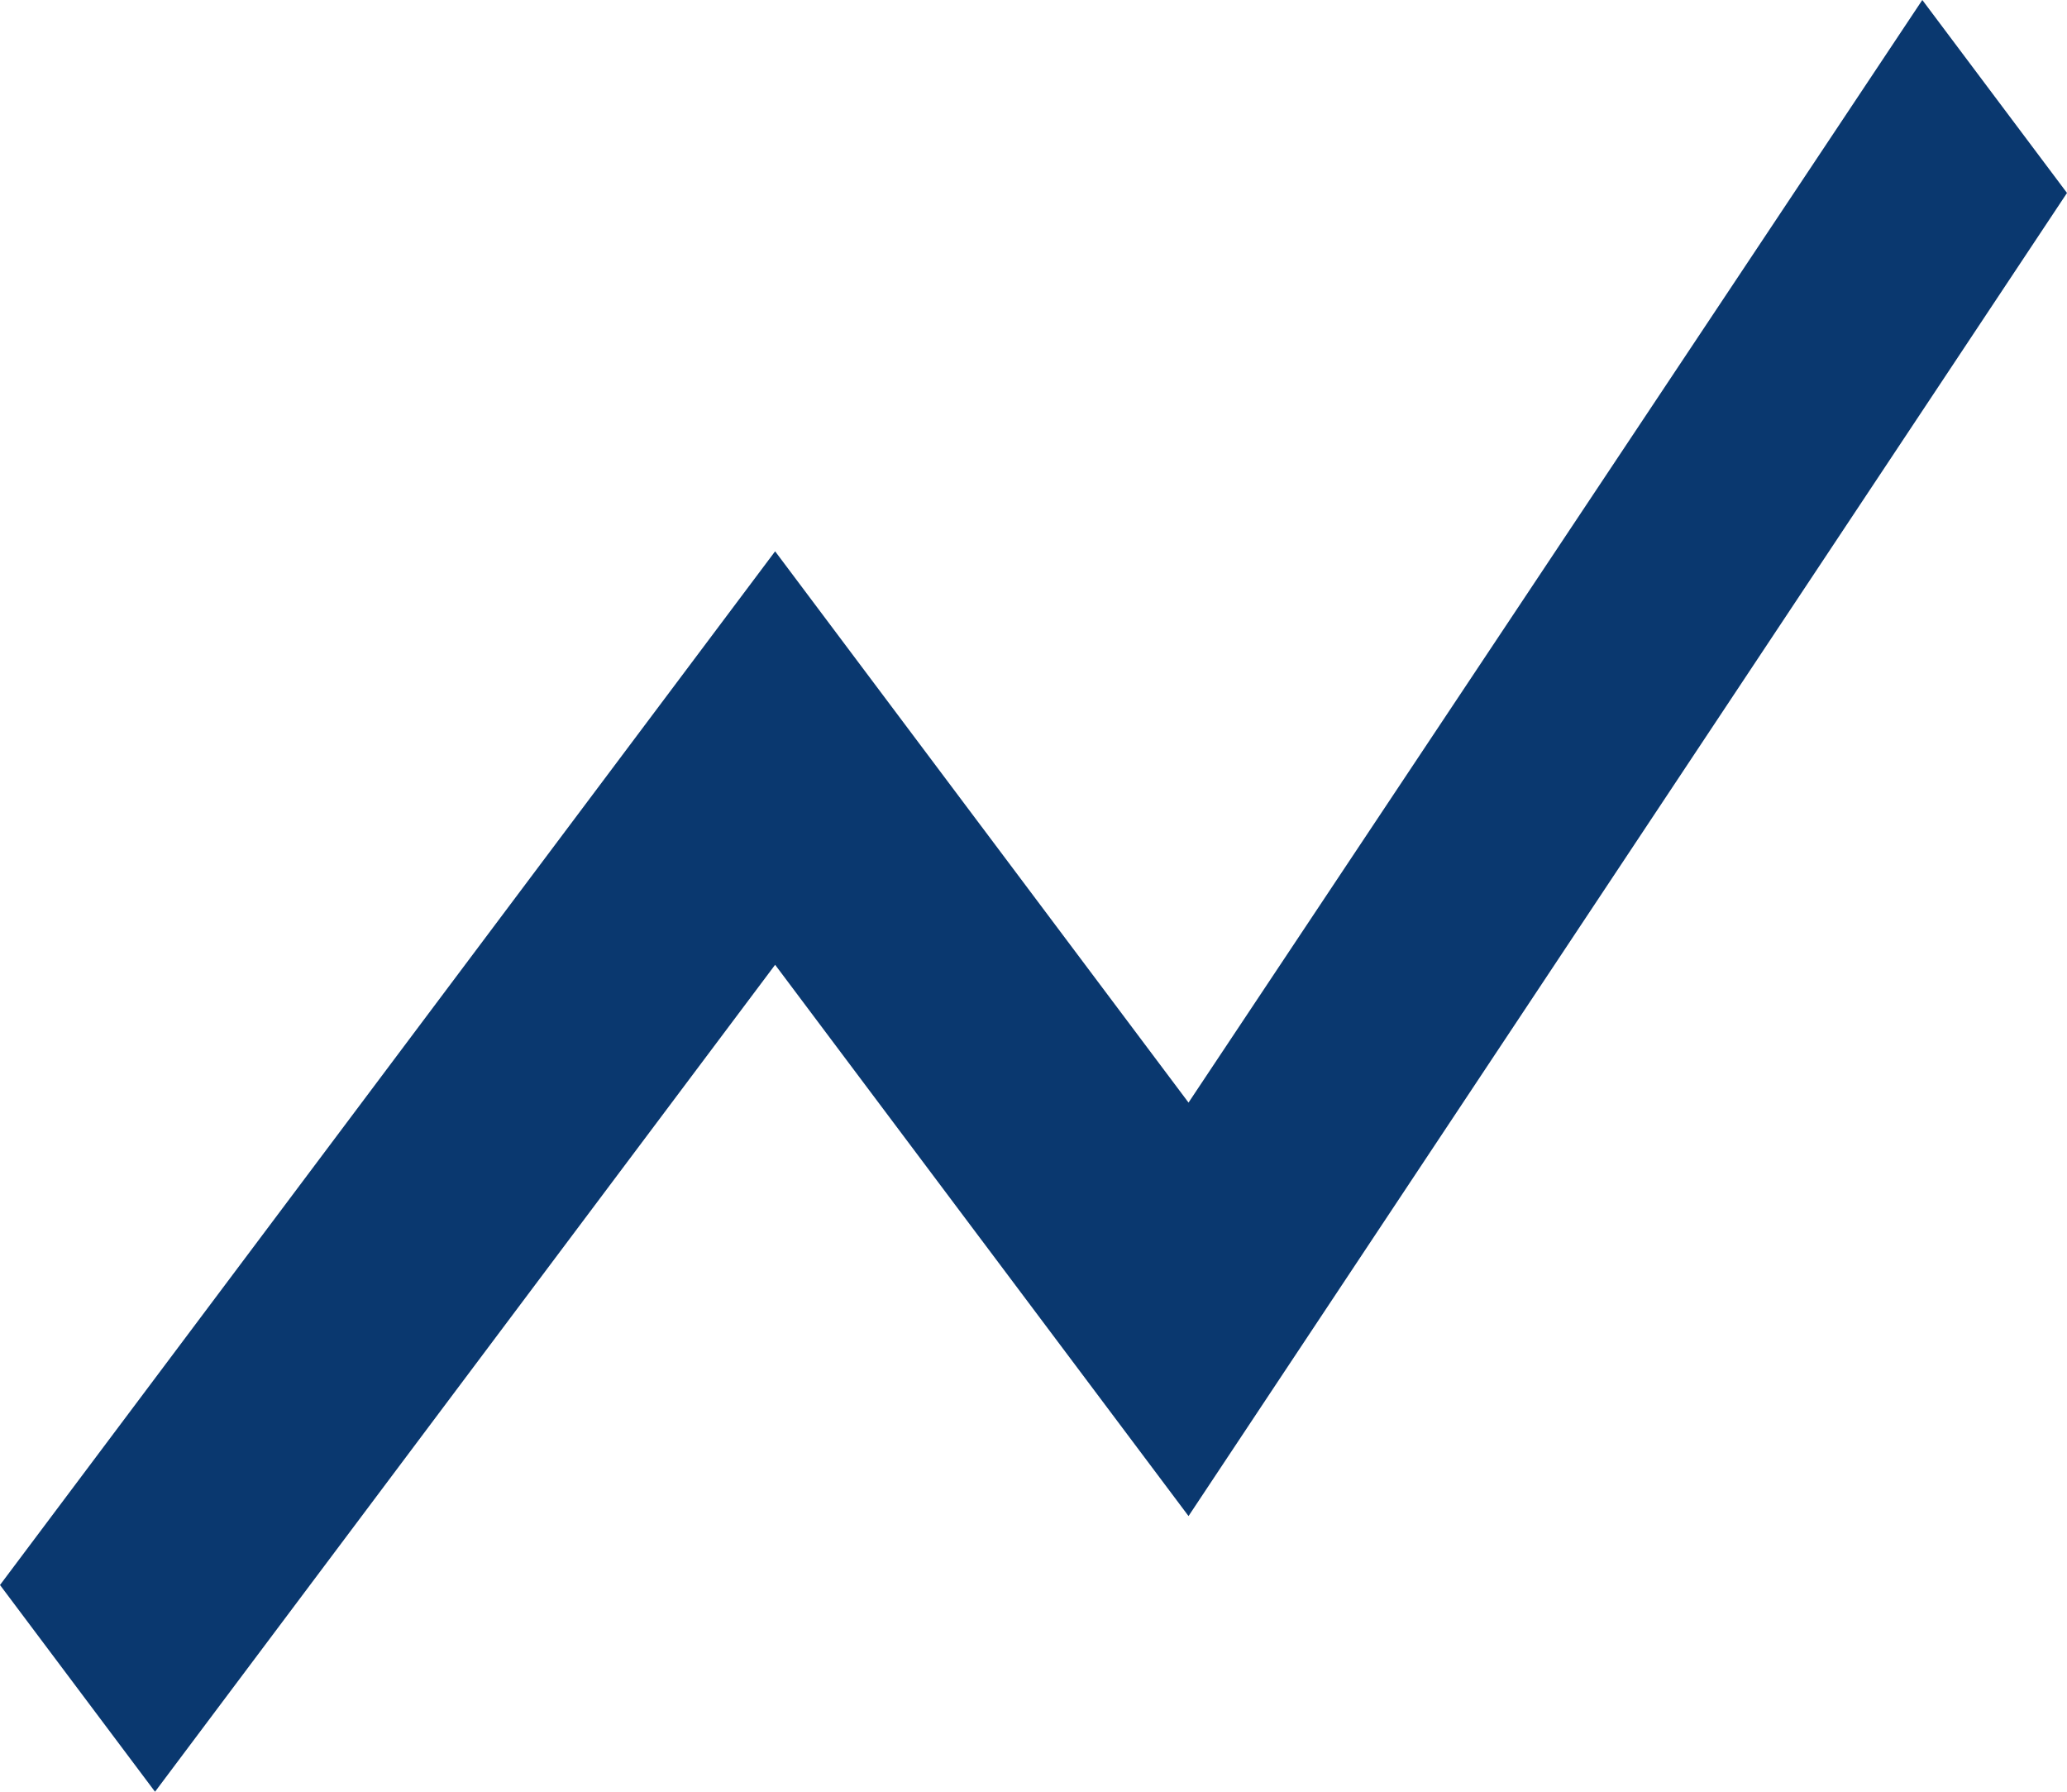
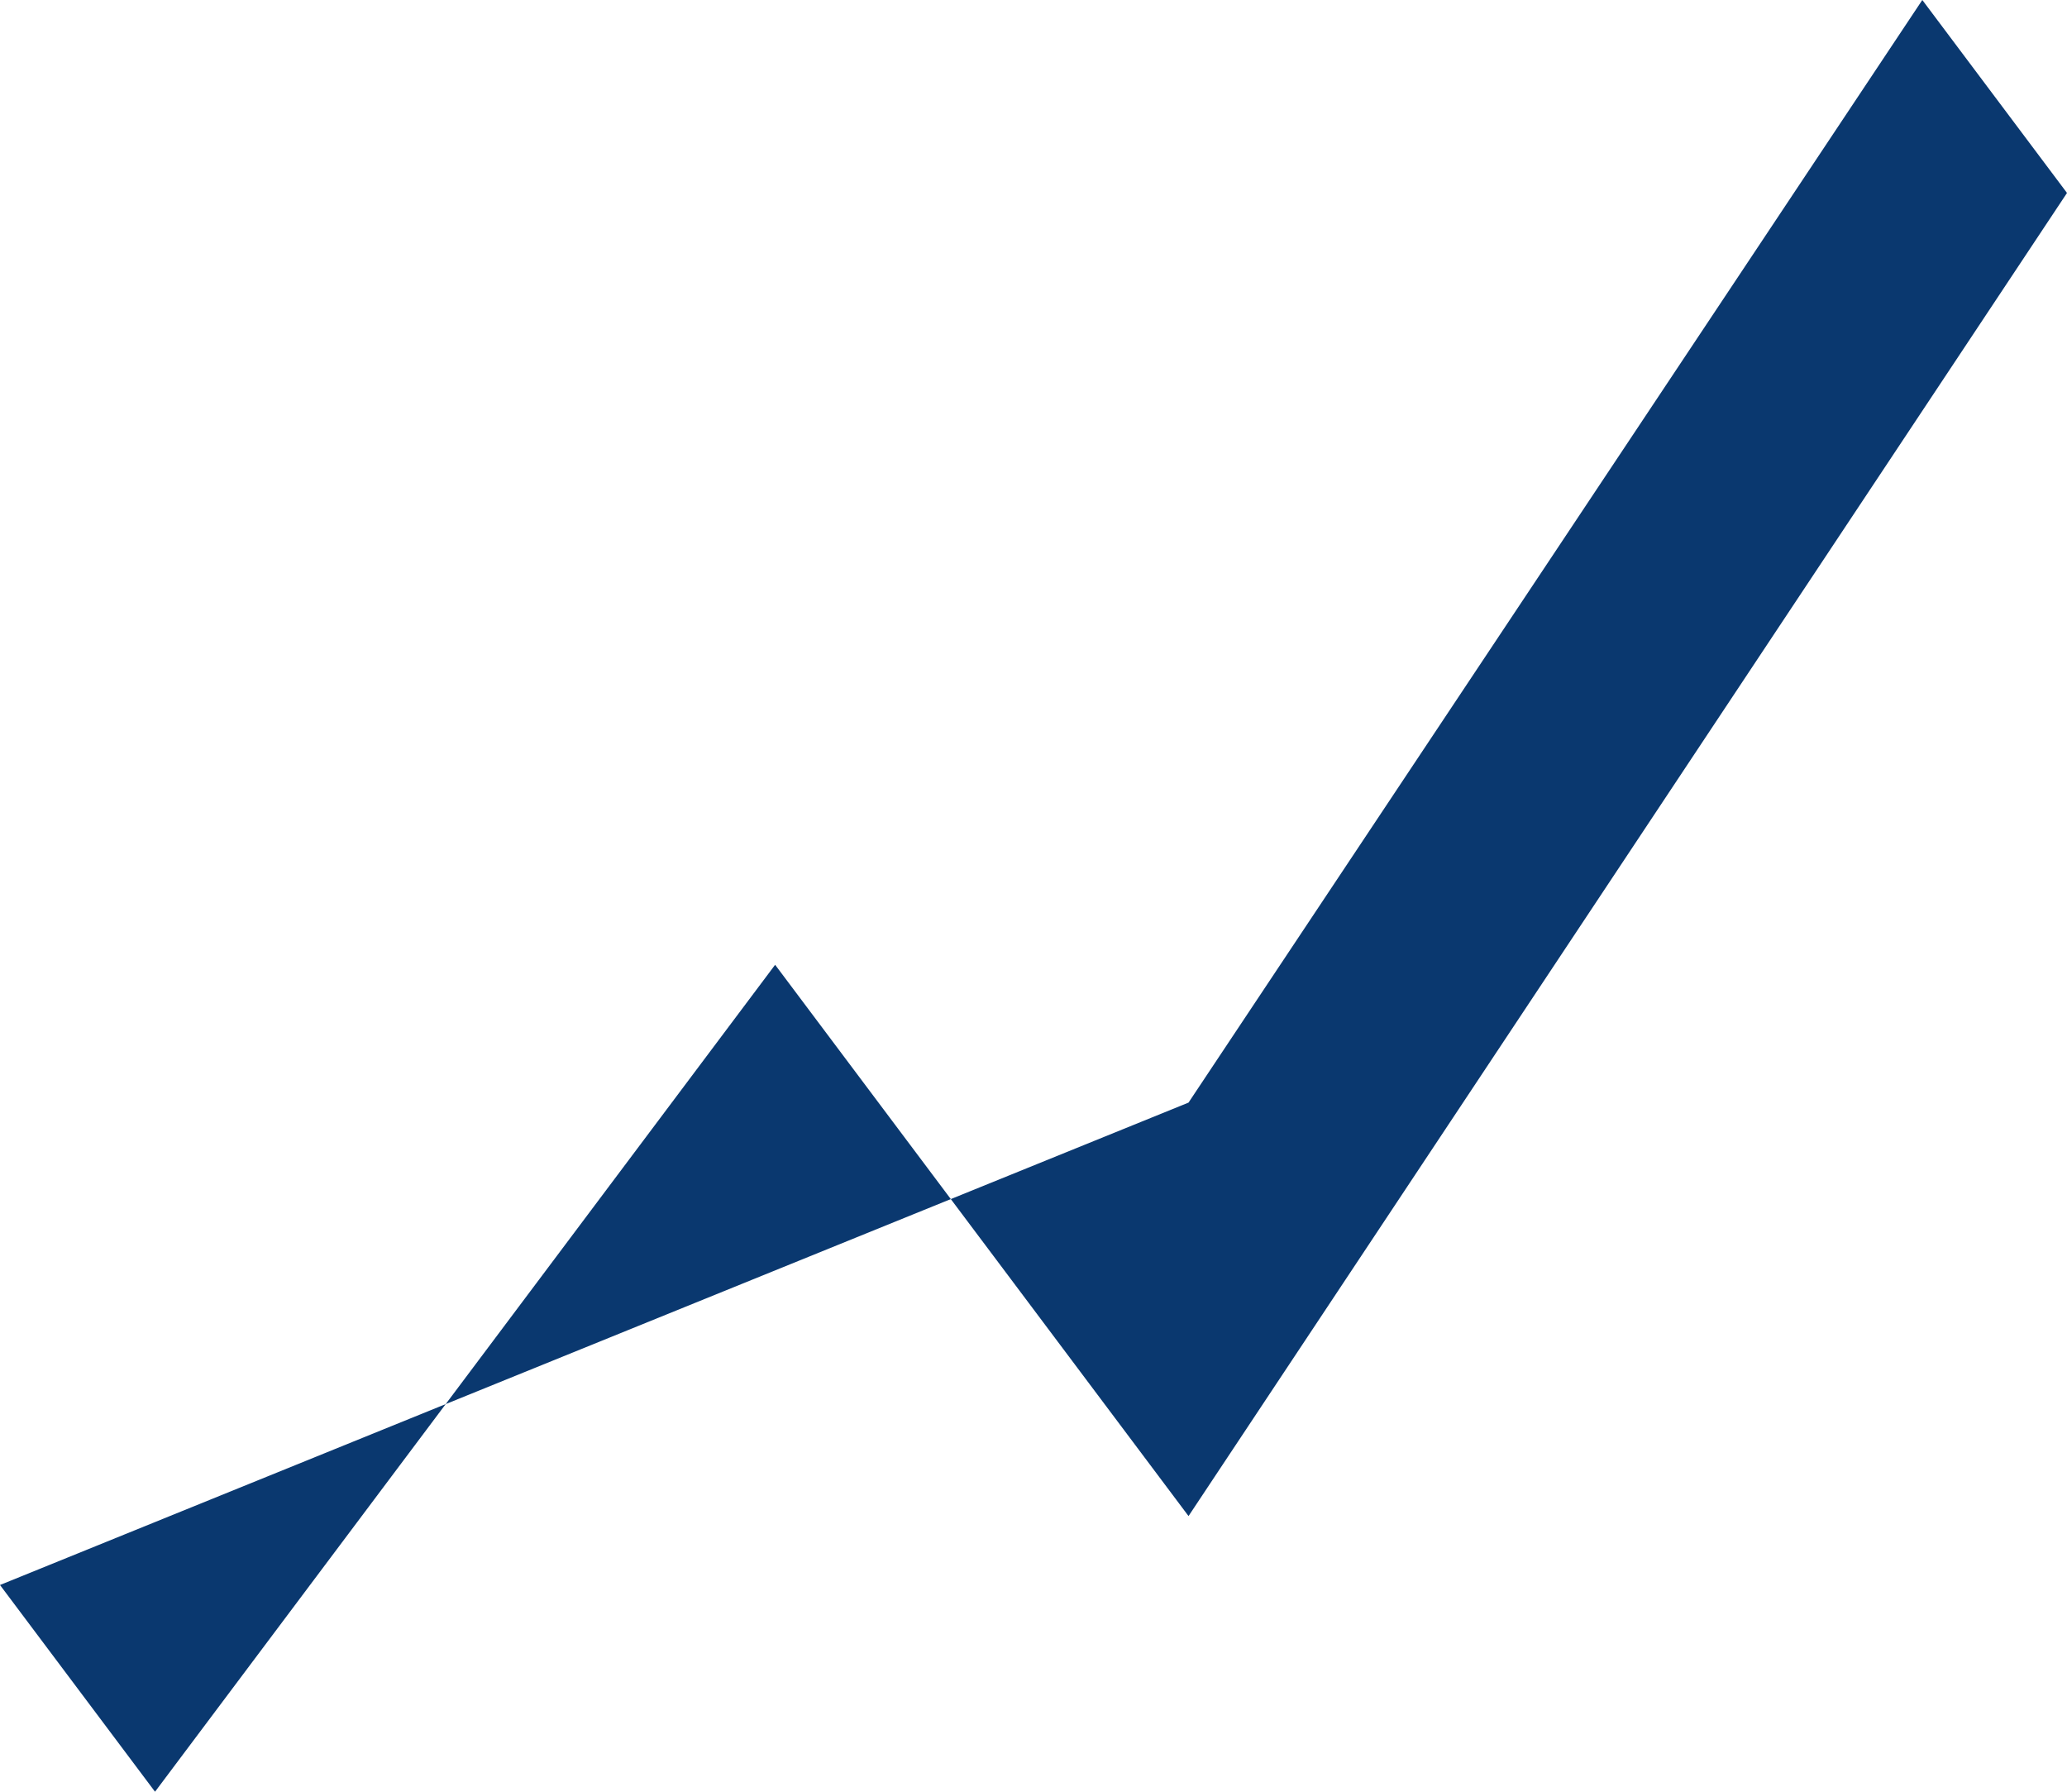
<svg xmlns="http://www.w3.org/2000/svg" width="15" height="13" viewBox="0 0 15 13" fill="none">
-   <path d="M1.125 13L0 11.5L5.625 4L8.625 8L13.95 0L15 1.4L8.625 11L5.625 7L1.125 13Z" fill="#0A386F" />
+   <path d="M1.125 13L0 11.5L8.625 8L13.95 0L15 1.4L8.625 11L5.625 7L1.125 13Z" fill="#0A386F" />
</svg>